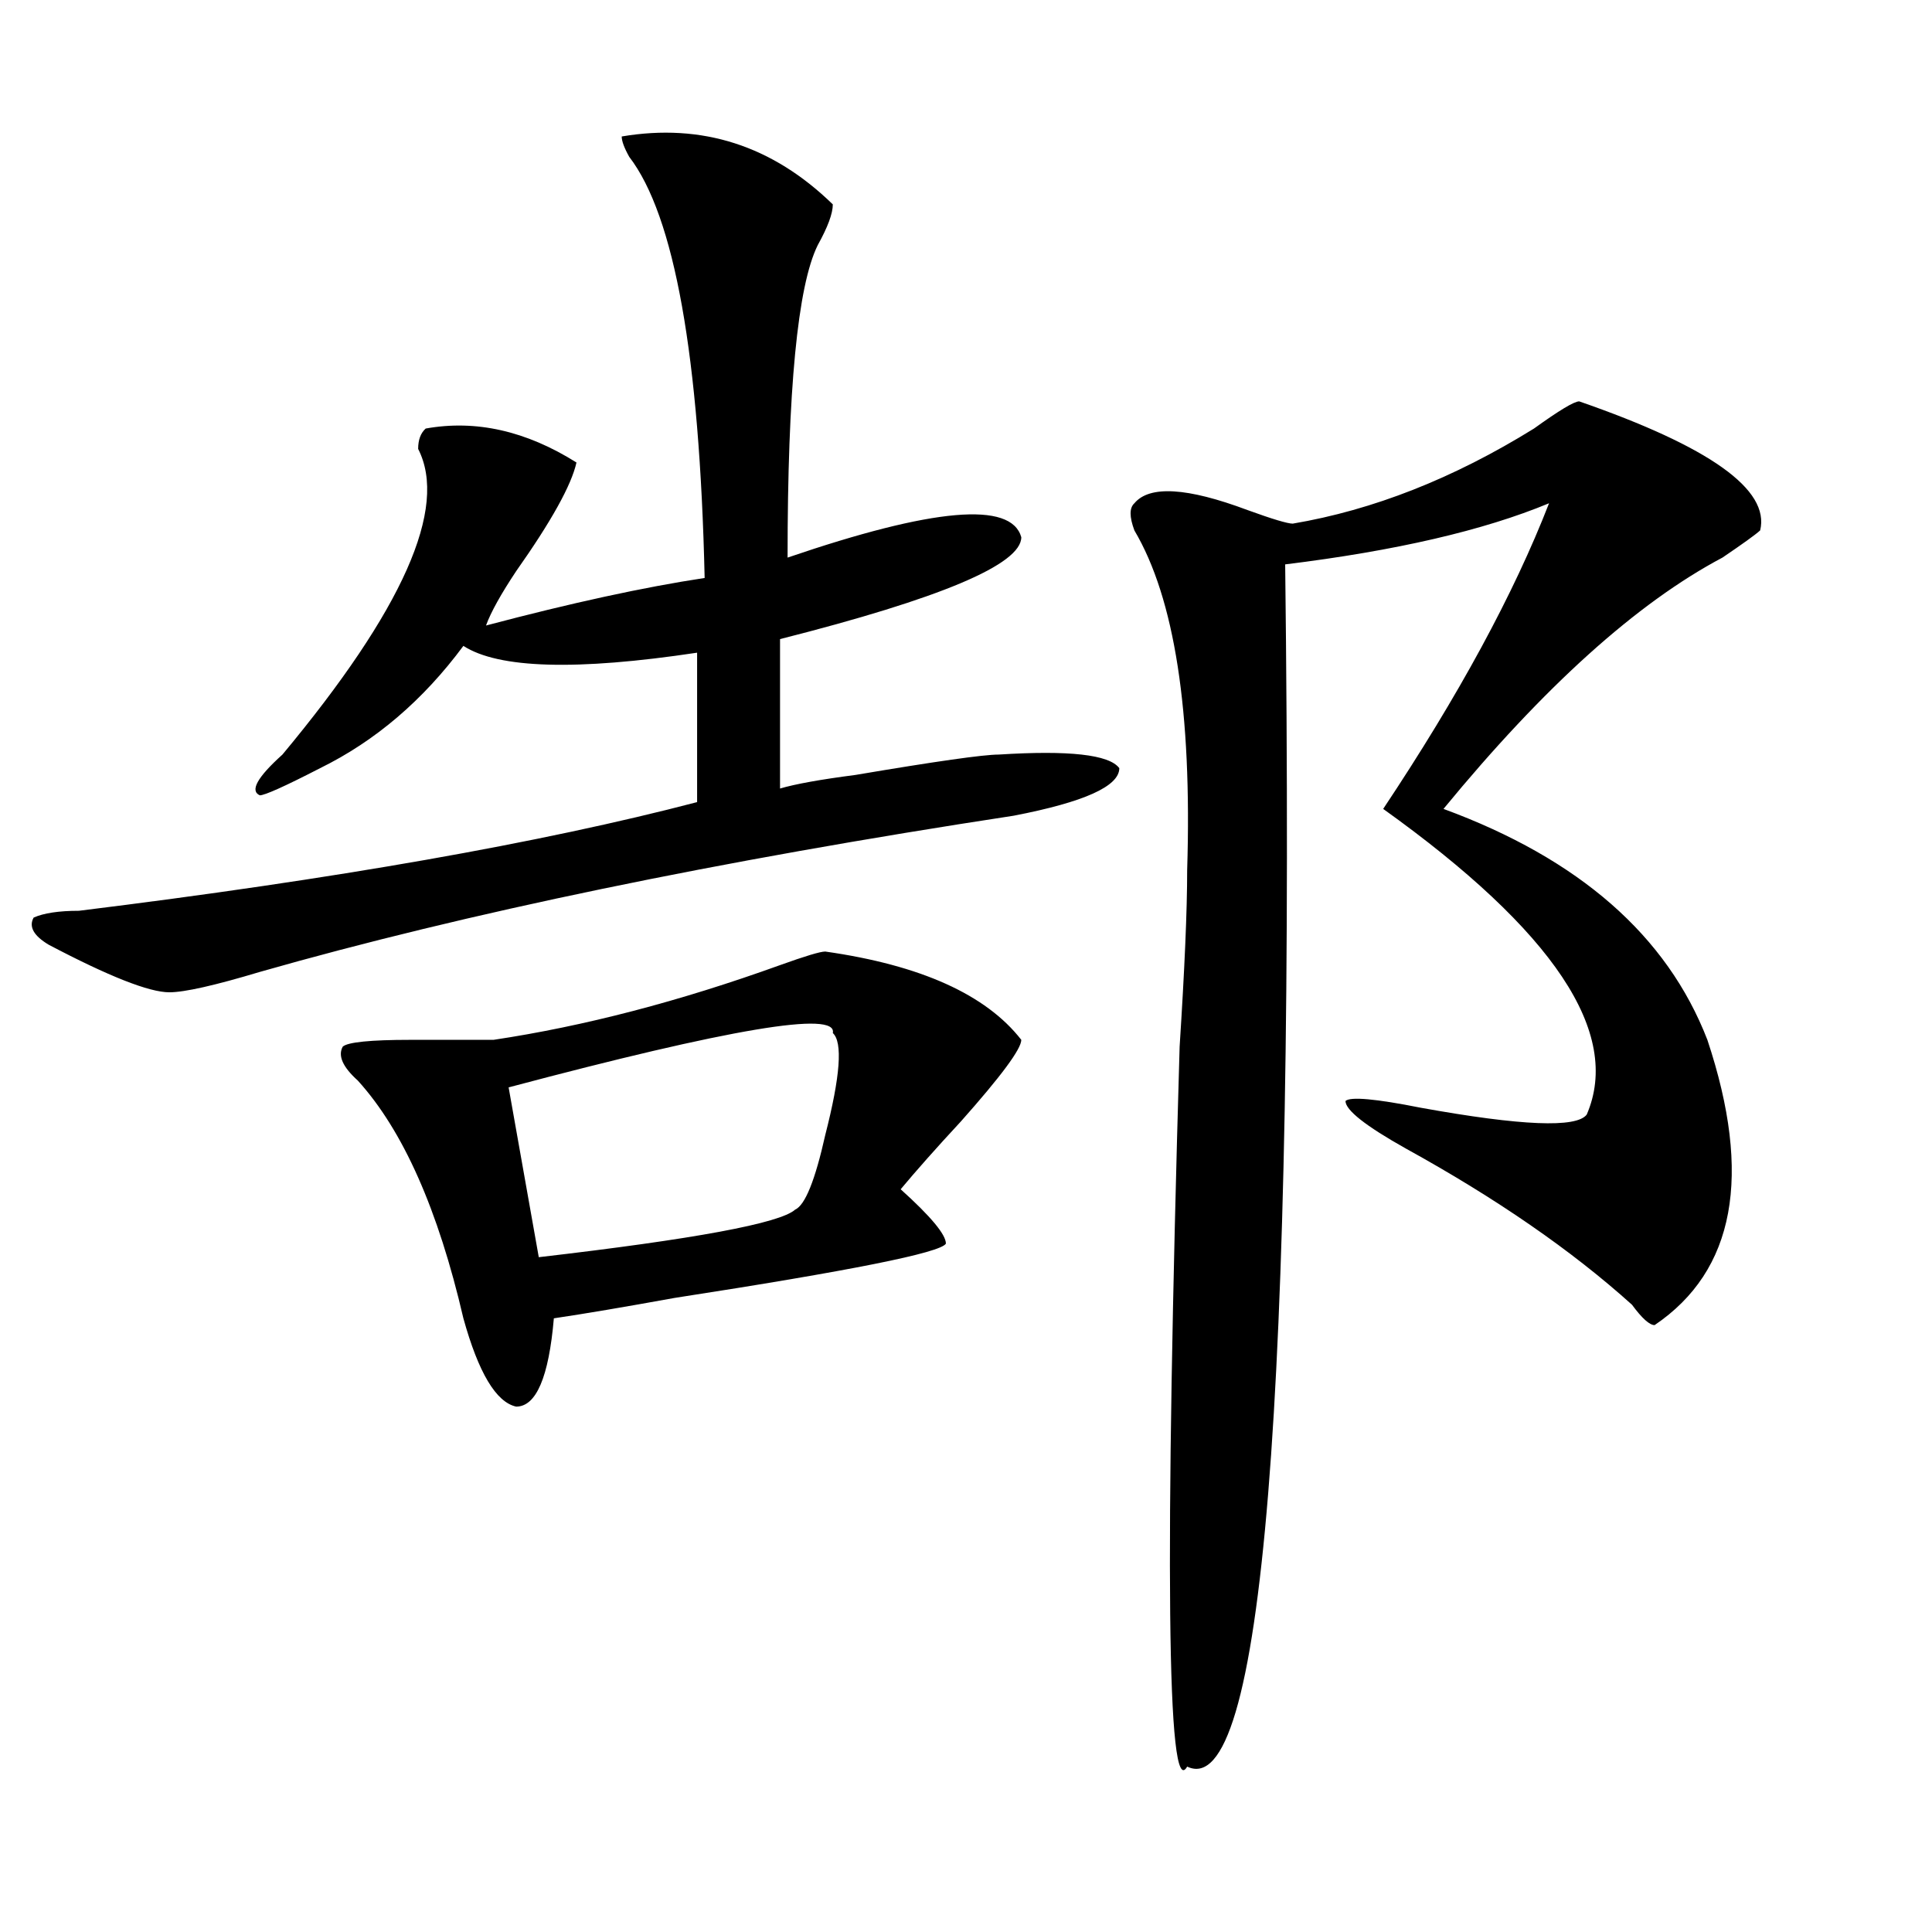
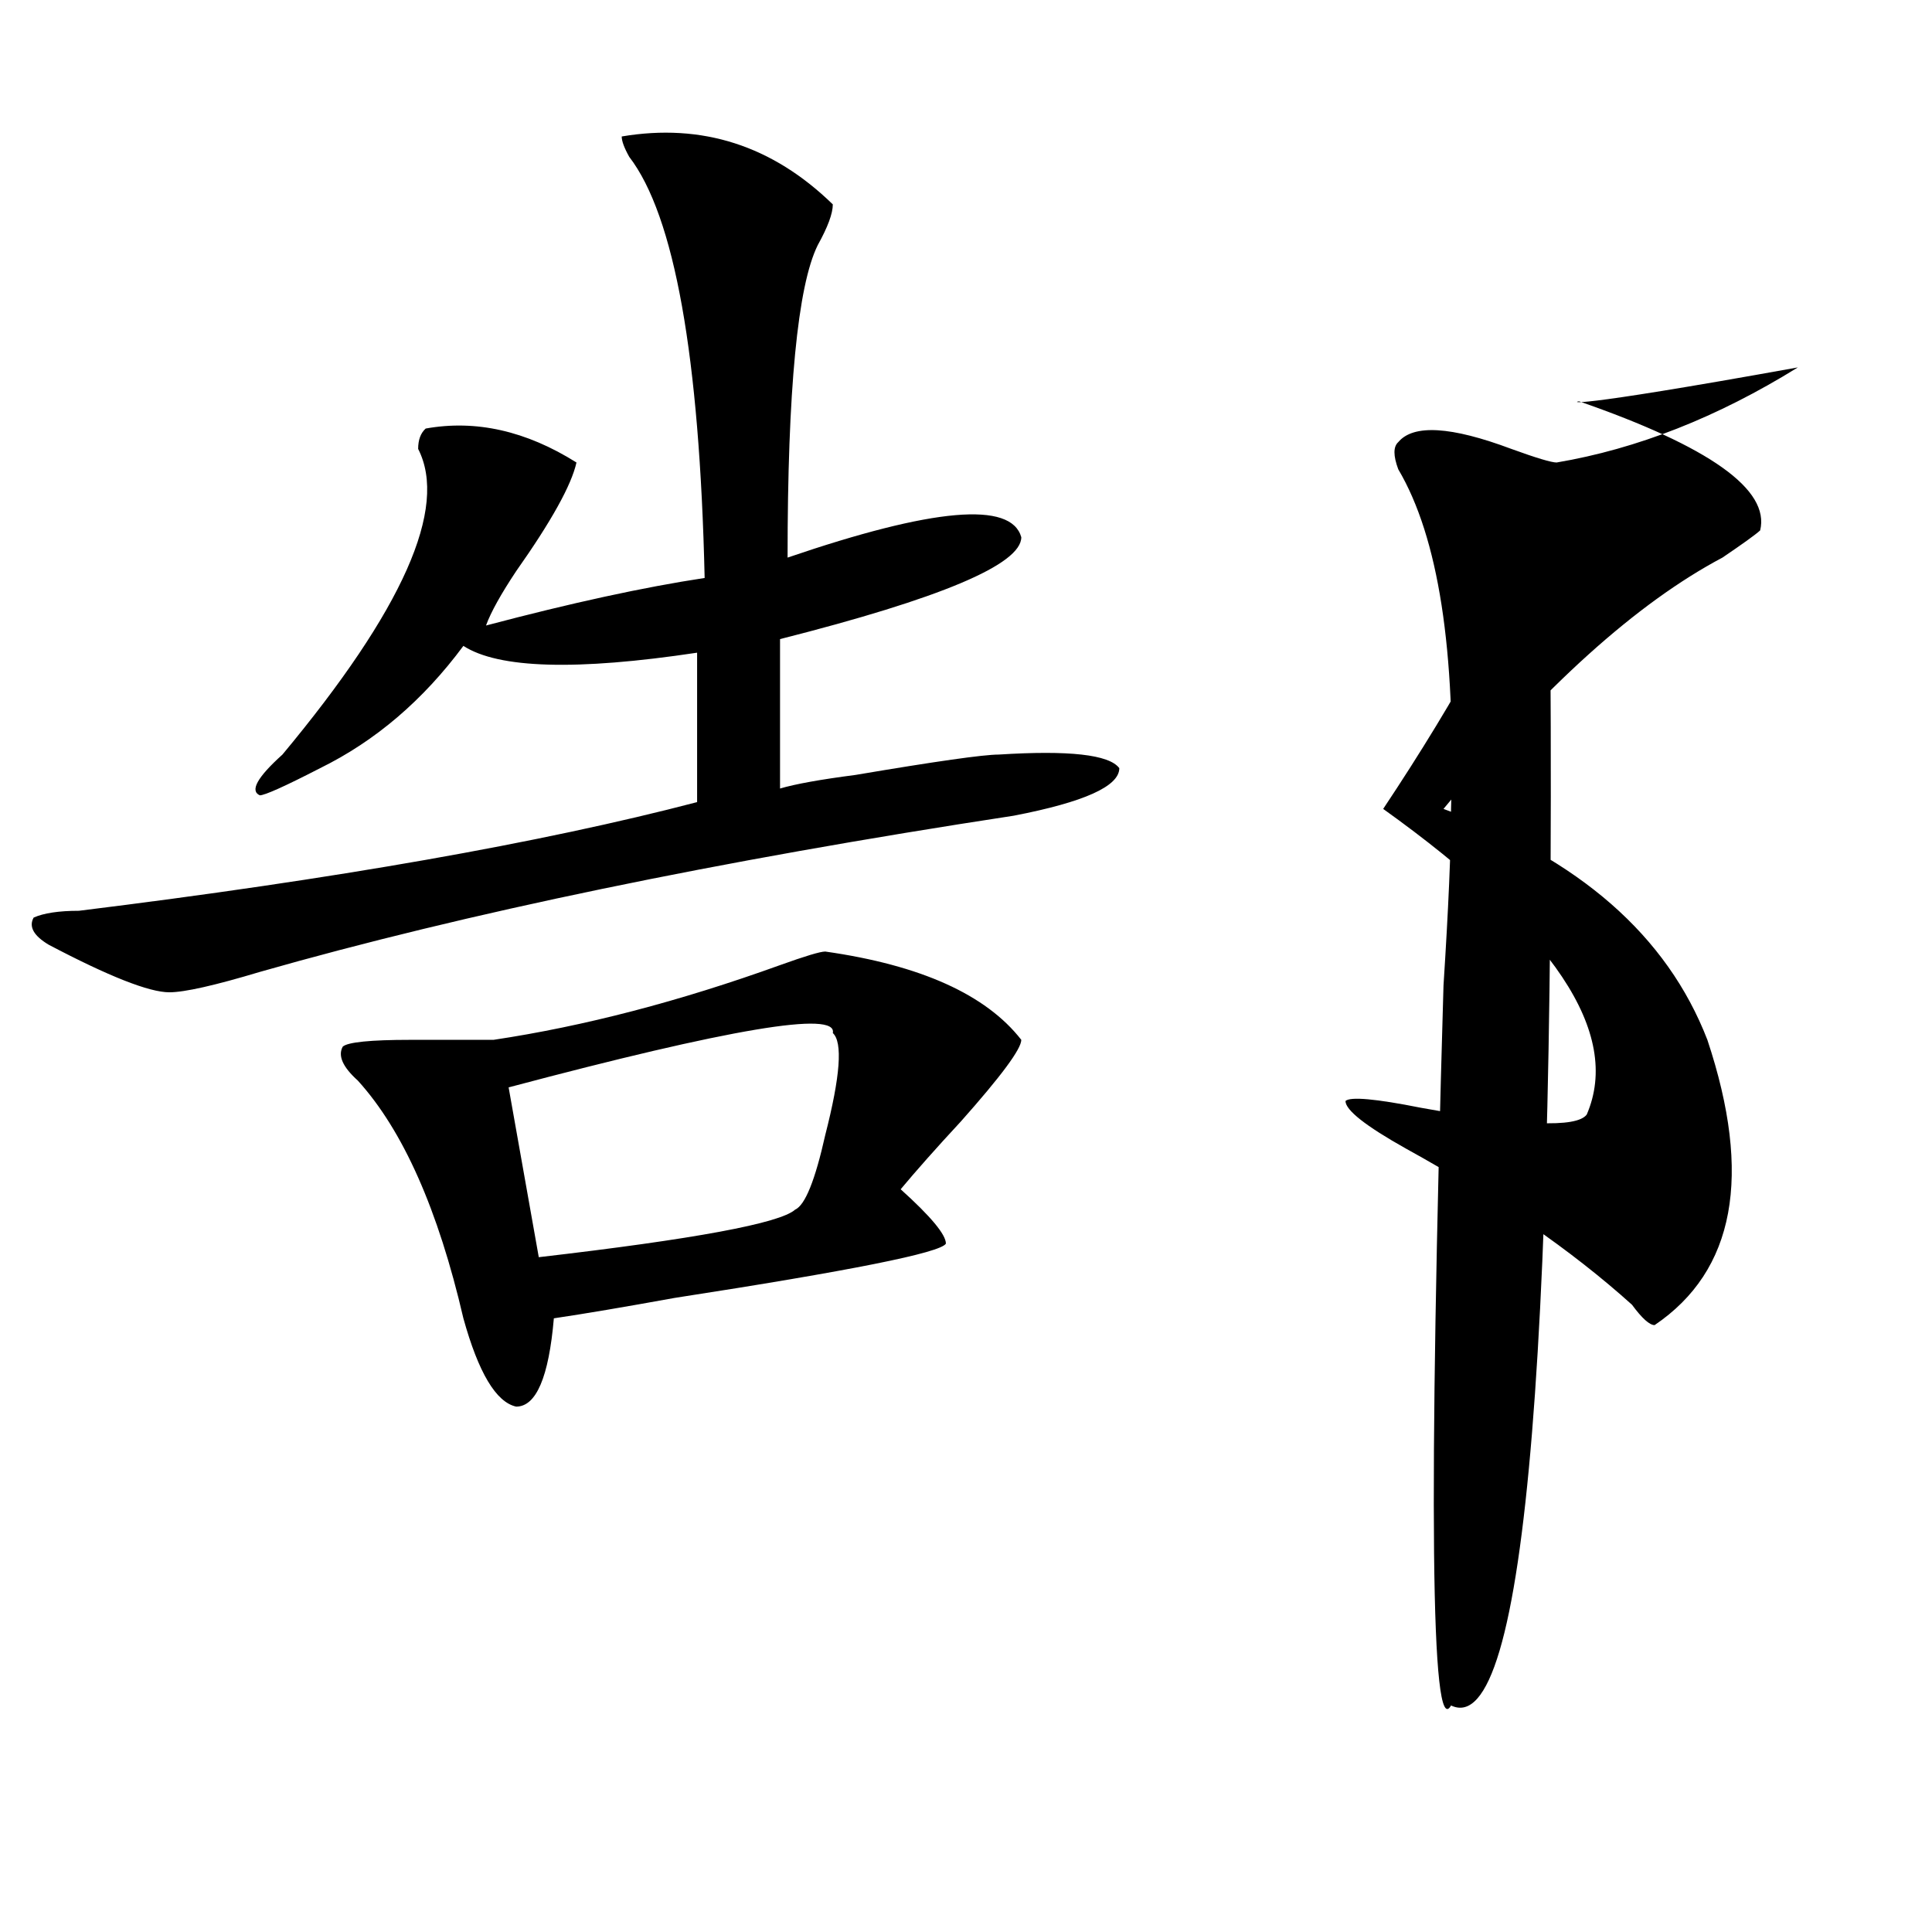
<svg xmlns="http://www.w3.org/2000/svg" version="1.1" id="图层_1" x="0px" y="0px" width="1000px" height="1000px" viewBox="0 0 1000 1000" enable-background="new 0 0 1000 1000" xml:space="preserve">
-   <path d="M321.797,70.641c41.584-7.031,78.047,4.724,109.266,35.156c0,4.724-2.622,11.755-7.805,21.094  c-10.427,21.094-15.609,75.036-15.609,161.719c75.425-25.763,115.729-29.278,120.973-10.547c0,14.063-41.646,31.641-124.875,52.734  v77.344c7.805-2.308,20.792-4.669,39.023-7.031c41.584-7.031,66.34-10.547,74.145-10.547c36.401-2.308,57.193,0,62.438,7.031  c0,9.394-18.231,17.578-54.633,24.609c-153.533,23.456-283.591,50.427-390.234,80.859c-23.414,7.031-39.023,10.547-46.828,10.547  c-10.427,0-31.219-8.185-62.438-24.609c-7.805-4.669-10.427-9.339-7.805-14.063c5.183-2.308,12.987-3.516,23.414-3.516  c132.68-16.37,239.323-35.156,319.992-56.25v-77.344c-62.438,9.394-102.803,8.239-120.973-3.516  c-20.854,28.125-45.548,49.219-74.145,63.281c-18.231,9.394-28.658,14.063-31.219,14.063c-5.244-2.308-1.342-9.339,11.707-21.094  c62.438-74.981,85.852-127.716,70.242-158.203c0-4.669,1.28-8.185,3.902-10.547c25.975-4.669,52.011,1.208,78.047,17.578  c-2.622,11.755-13.049,30.487-31.219,56.25c-7.805,11.755-13.049,21.094-15.609,28.125c44.206-11.7,81.949-19.886,113.168-24.609  c-2.622-114.808-15.609-187.482-39.023-217.969C323.077,76.518,321.797,73.002,321.797,70.641z M427.16,492.516  c49.389,7.031,83.229,22.302,101.461,45.703c0,4.724-10.427,18.786-31.219,42.188c-13.049,14.063-23.414,25.817-31.219,35.156  c15.609,14.063,23.414,23.456,23.414,28.125c-2.622,4.724-49.45,14.063-140.484,28.125c-26.036,4.724-46.828,8.239-62.438,10.547  c-2.622,30.487-9.146,45.703-19.512,45.703c-10.427-2.308-19.512-17.578-27.316-45.703c-13.049-56.25-31.219-97.229-54.633-123.047  c-7.805-7.031-10.427-12.854-7.805-17.578c2.561-2.308,14.268-3.516,35.121-3.516c18.17,0,32.499,0,42.926,0  c46.828-7.031,96.217-19.886,148.289-38.672C416.733,494.878,424.538,492.516,427.16,492.516z M431.063,534.703  c2.561-11.7-53.353-2.308-167.801,28.125l15.609,87.891c80.607-9.339,124.875-17.578,132.68-24.609  c5.183-2.308,10.365-15.216,15.609-38.672C434.965,557.005,436.245,539.427,431.063,534.703z M817.395,207.75  c67.62,23.456,98.839,45.703,93.656,66.797c-2.622,2.362-9.146,7.031-19.512,14.063c-44.268,23.456-92.376,66.797-144.387,130.078  c70.242,25.817,115.729,65.644,136.582,119.531c23.414,70.313,14.268,119.531-27.316,147.656c-2.622,0-6.524-3.516-11.707-10.547  c-31.219-28.125-70.242-55.042-117.07-80.859c-20.854-11.7-31.219-19.886-31.219-24.609c2.561-2.308,15.609-1.153,39.023,3.516  c52.011,9.394,80.607,10.547,85.852,3.516c18.17-42.188-16.951-94.922-105.363-158.203c39.023-58.558,67.62-111.292,85.852-158.203  c-33.841,14.063-79.389,24.609-136.582,31.641c5.183,433.63-11.707,640.997-50.73,622.266  c-10.427,18.731-11.707-105.469-3.902-372.656c2.561-39.825,3.902-70.313,3.902-91.406c2.561-82.013-6.524-140.625-27.316-175.781  c-2.622-7.031-2.622-11.7,0-14.063c7.805-9.339,27.316-8.185,58.535,3.516c12.987,4.724,20.792,7.031,23.414,7.031  c41.584-7.031,83.229-23.401,124.875-49.219C806.968,212.474,814.772,207.75,817.395,207.75z" />
+   <path d="M321.797,70.641c41.584-7.031,78.047,4.724,109.266,35.156c0,4.724-2.622,11.755-7.805,21.094  c-10.427,21.094-15.609,75.036-15.609,161.719c75.425-25.763,115.729-29.278,120.973-10.547c0,14.063-41.646,31.641-124.875,52.734  v77.344c7.805-2.308,20.792-4.669,39.023-7.031c41.584-7.031,66.34-10.547,74.145-10.547c36.401-2.308,57.193,0,62.438,7.031  c0,9.394-18.231,17.578-54.633,24.609c-153.533,23.456-283.591,50.427-390.234,80.859c-23.414,7.031-39.023,10.547-46.828,10.547  c-10.427,0-31.219-8.185-62.438-24.609c-7.805-4.669-10.427-9.339-7.805-14.063c5.183-2.308,12.987-3.516,23.414-3.516  c132.68-16.37,239.323-35.156,319.992-56.25v-77.344c-62.438,9.394-102.803,8.239-120.973-3.516  c-20.854,28.125-45.548,49.219-74.145,63.281c-18.231,9.394-28.658,14.063-31.219,14.063c-5.244-2.308-1.342-9.339,11.707-21.094  c62.438-74.981,85.852-127.716,70.242-158.203c0-4.669,1.28-8.185,3.902-10.547c25.975-4.669,52.011,1.208,78.047,17.578  c-2.622,11.755-13.049,30.487-31.219,56.25c-7.805,11.755-13.049,21.094-15.609,28.125c44.206-11.7,81.949-19.886,113.168-24.609  c-2.622-114.808-15.609-187.482-39.023-217.969C323.077,76.518,321.797,73.002,321.797,70.641z M427.16,492.516  c49.389,7.031,83.229,22.302,101.461,45.703c0,4.724-10.427,18.786-31.219,42.188c-13.049,14.063-23.414,25.817-31.219,35.156  c15.609,14.063,23.414,23.456,23.414,28.125c-2.622,4.724-49.45,14.063-140.484,28.125c-26.036,4.724-46.828,8.239-62.438,10.547  c-2.622,30.487-9.146,45.703-19.512,45.703c-10.427-2.308-19.512-17.578-27.316-45.703c-13.049-56.25-31.219-97.229-54.633-123.047  c-7.805-7.031-10.427-12.854-7.805-17.578c2.561-2.308,14.268-3.516,35.121-3.516c18.17,0,32.499,0,42.926,0  c46.828-7.031,96.217-19.886,148.289-38.672C416.733,494.878,424.538,492.516,427.16,492.516z M431.063,534.703  c2.561-11.7-53.353-2.308-167.801,28.125l15.609,87.891c80.607-9.339,124.875-17.578,132.68-24.609  c5.183-2.308,10.365-15.216,15.609-38.672C434.965,557.005,436.245,539.427,431.063,534.703z M817.395,207.75  c67.62,23.456,98.839,45.703,93.656,66.797c-2.622,2.362-9.146,7.031-19.512,14.063c-44.268,23.456-92.376,66.797-144.387,130.078  c70.242,25.817,115.729,65.644,136.582,119.531c23.414,70.313,14.268,119.531-27.316,147.656c-2.622,0-6.524-3.516-11.707-10.547  c-31.219-28.125-70.242-55.042-117.07-80.859c-20.854-11.7-31.219-19.886-31.219-24.609c2.561-2.308,15.609-1.153,39.023,3.516  c52.011,9.394,80.607,10.547,85.852,3.516c18.17-42.188-16.951-94.922-105.363-158.203c39.023-58.558,67.62-111.292,85.852-158.203  c5.183,433.63-11.707,640.997-50.73,622.266  c-10.427,18.731-11.707-105.469-3.902-372.656c2.561-39.825,3.902-70.313,3.902-91.406c2.561-82.013-6.524-140.625-27.316-175.781  c-2.622-7.031-2.622-11.7,0-14.063c7.805-9.339,27.316-8.185,58.535,3.516c12.987,4.724,20.792,7.031,23.414,7.031  c41.584-7.031,83.229-23.401,124.875-49.219C806.968,212.474,814.772,207.75,817.395,207.75z" />
</svg>